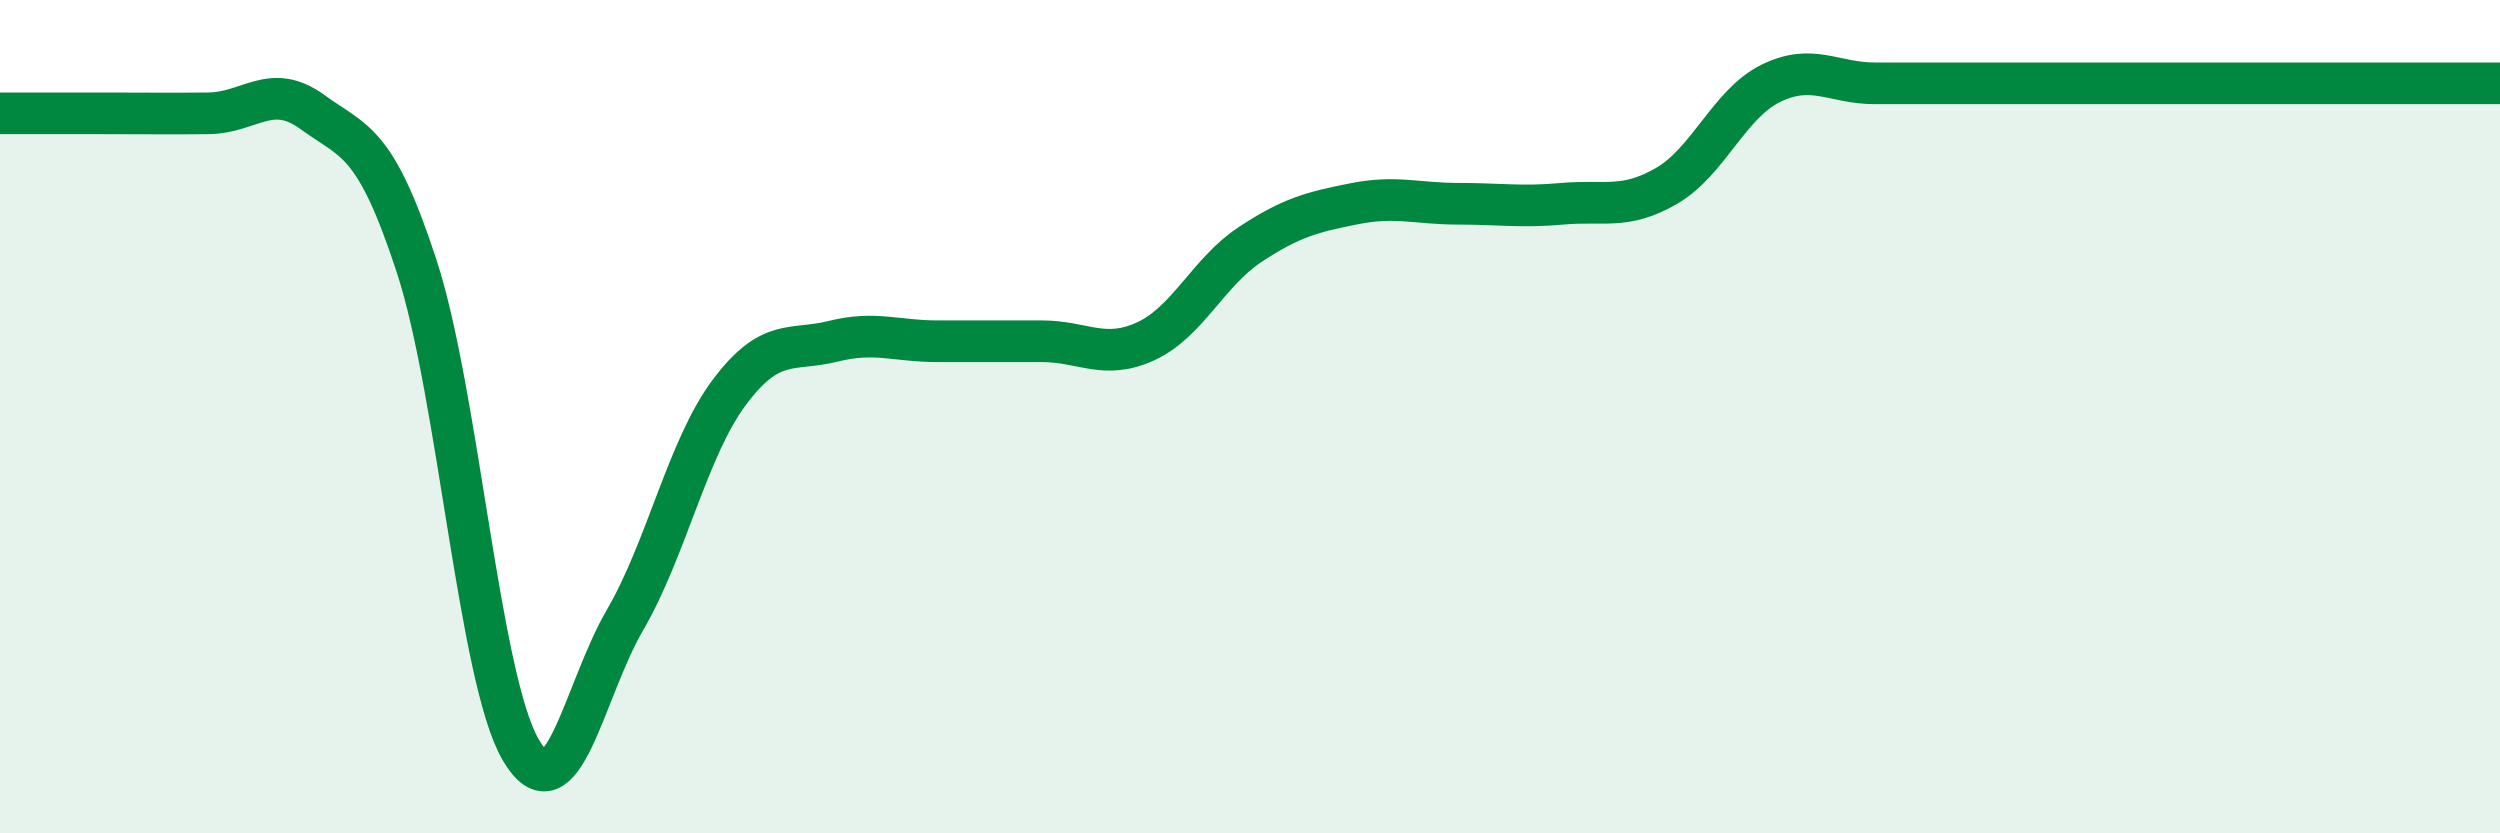
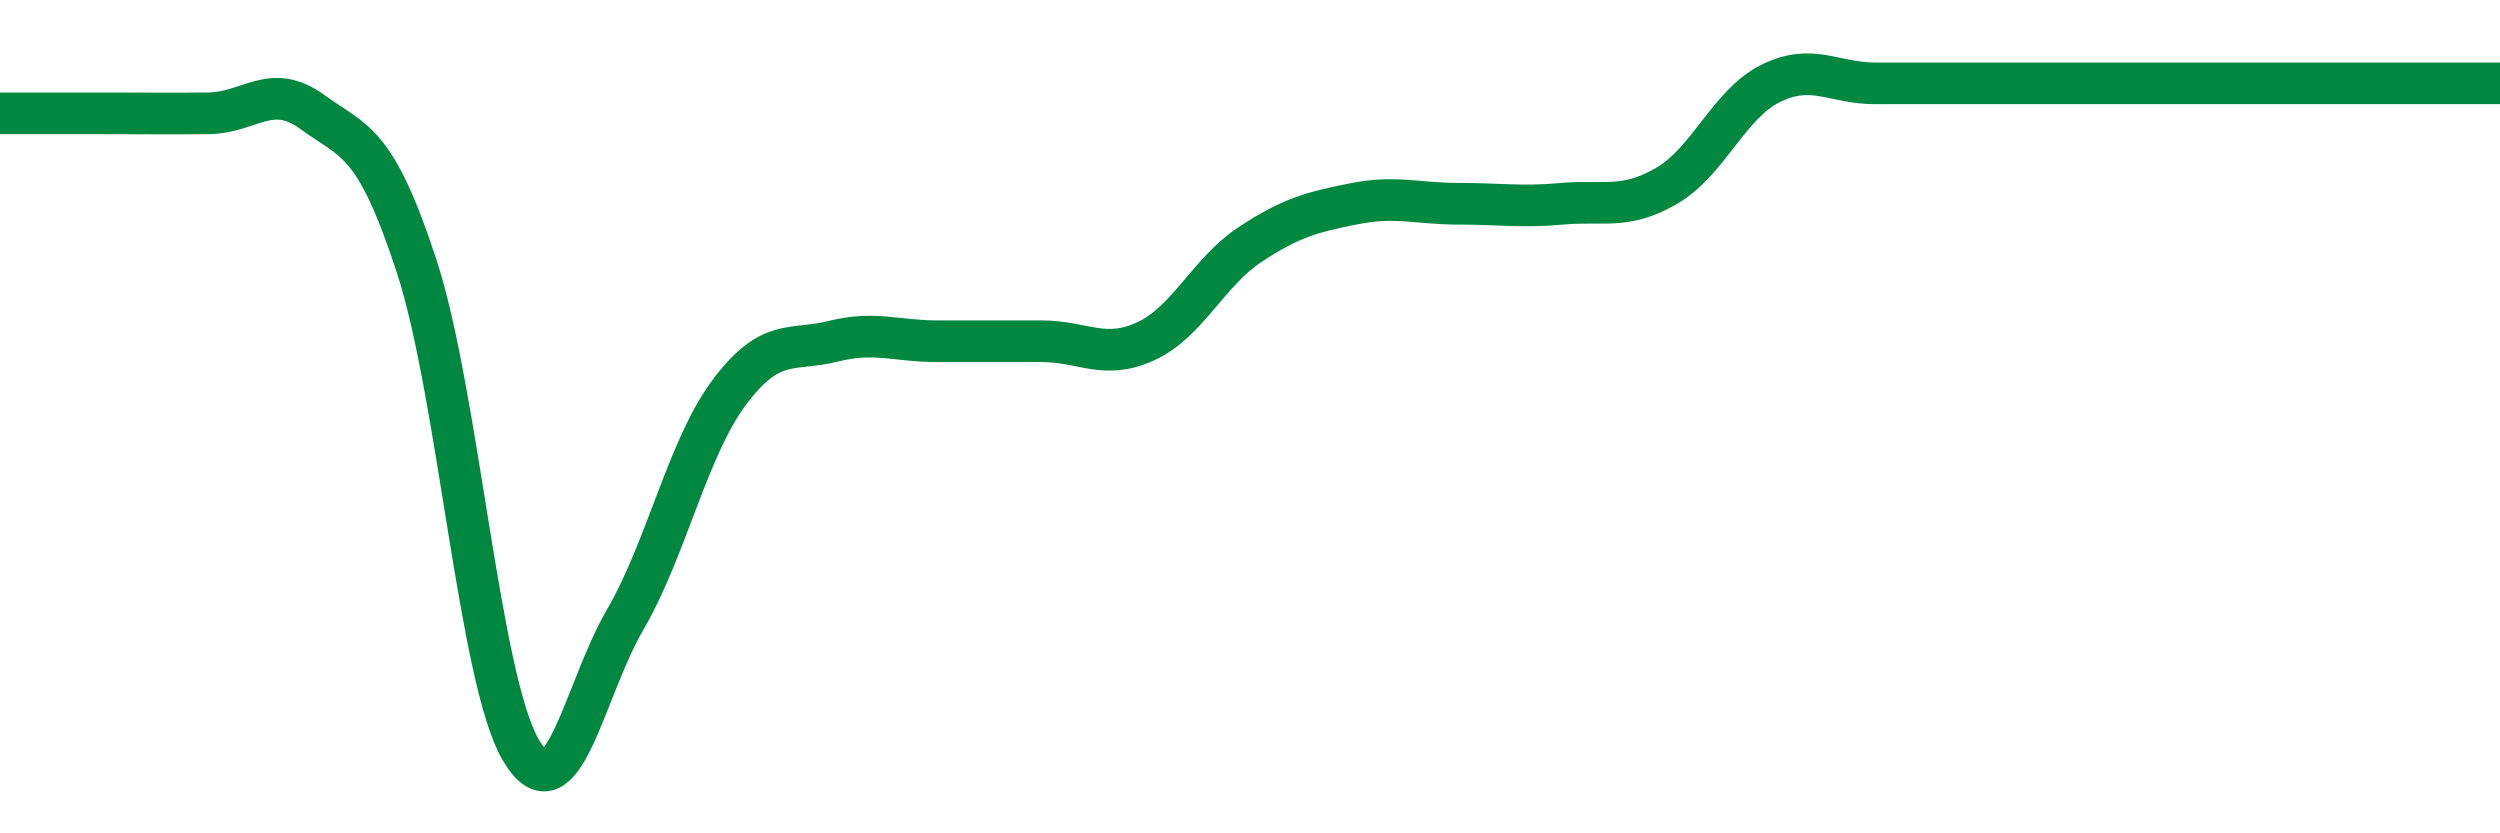
<svg xmlns="http://www.w3.org/2000/svg" width="60" height="20" viewBox="0 0 60 20">
-   <path d="M 0,2.72 C 0.5,2.72 1.5,2.72 2.5,2.72 C 3.5,2.72 4,2.73 5,2.72 C 6,2.71 6.5,1.96 7.5,2.69 C 8.5,3.42 9,3.33 10,6.39 C 11,9.45 11.5,16.3 12.5,18 C 13.5,19.7 14,16.6 15,14.88 C 16,13.16 16.5,10.76 17.5,9.42 C 18.5,8.08 19,8.44 20,8.19 C 21,7.94 21.5,8.19 22.5,8.19 C 23.5,8.19 24,8.19 25,8.19 C 26,8.19 26.5,8.65 27.5,8.19 C 28.5,7.73 29,6.53 30,5.87 C 31,5.21 31.5,5.09 32.5,4.89 C 33.5,4.69 34,4.89 35,4.89 C 36,4.89 36.5,4.98 37.5,4.89 C 38.5,4.8 39,5.04 40,4.46 C 41,3.88 41.5,2.49 42.5,2 C 43.5,1.51 44,2 45,2 C 46,2 46.5,2 47.5,2 C 48.5,2 49,2 50,2 C 51,2 51.5,2 52.5,2 C 53.5,2 53.5,2 55,2 C 56.5,2 59,2 60,2L60 20L0 20Z" fill="#008740" opacity="0.1" stroke-linecap="round" stroke-linejoin="round" />
  <path d="M 0,2.72 C 0.5,2.72 1.5,2.72 2.5,2.72 C 3.5,2.72 4,2.73 5,2.72 C 6,2.71 6.5,1.96 7.5,2.69 C 8.5,3.42 9,3.33 10,6.39 C 11,9.45 11.5,16.3 12.5,18 C 13.5,19.7 14,16.6 15,14.88 C 16,13.16 16.5,10.76 17.5,9.42 C 18.5,8.08 19,8.44 20,8.19 C 21,7.94 21.5,8.19 22.5,8.19 C 23.5,8.19 24,8.19 25,8.19 C 26,8.19 26.5,8.65 27.5,8.19 C 28.5,7.73 29,6.53 30,5.87 C 31,5.21 31.5,5.09 32.5,4.89 C 33.5,4.69 34,4.89 35,4.89 C 36,4.89 36.5,4.98 37.5,4.89 C 38.5,4.8 39,5.04 40,4.46 C 41,3.88 41.5,2.49 42.5,2 C 43.5,1.51 44,2 45,2 C 46,2 46.5,2 47.5,2 C 48.5,2 49,2 50,2 C 51,2 51.5,2 52.5,2 C 53.5,2 53.5,2 55,2 C 56.5,2 59,2 60,2" stroke="#008740" stroke-width="1" fill="none" stroke-linecap="round" stroke-linejoin="round" />
</svg>